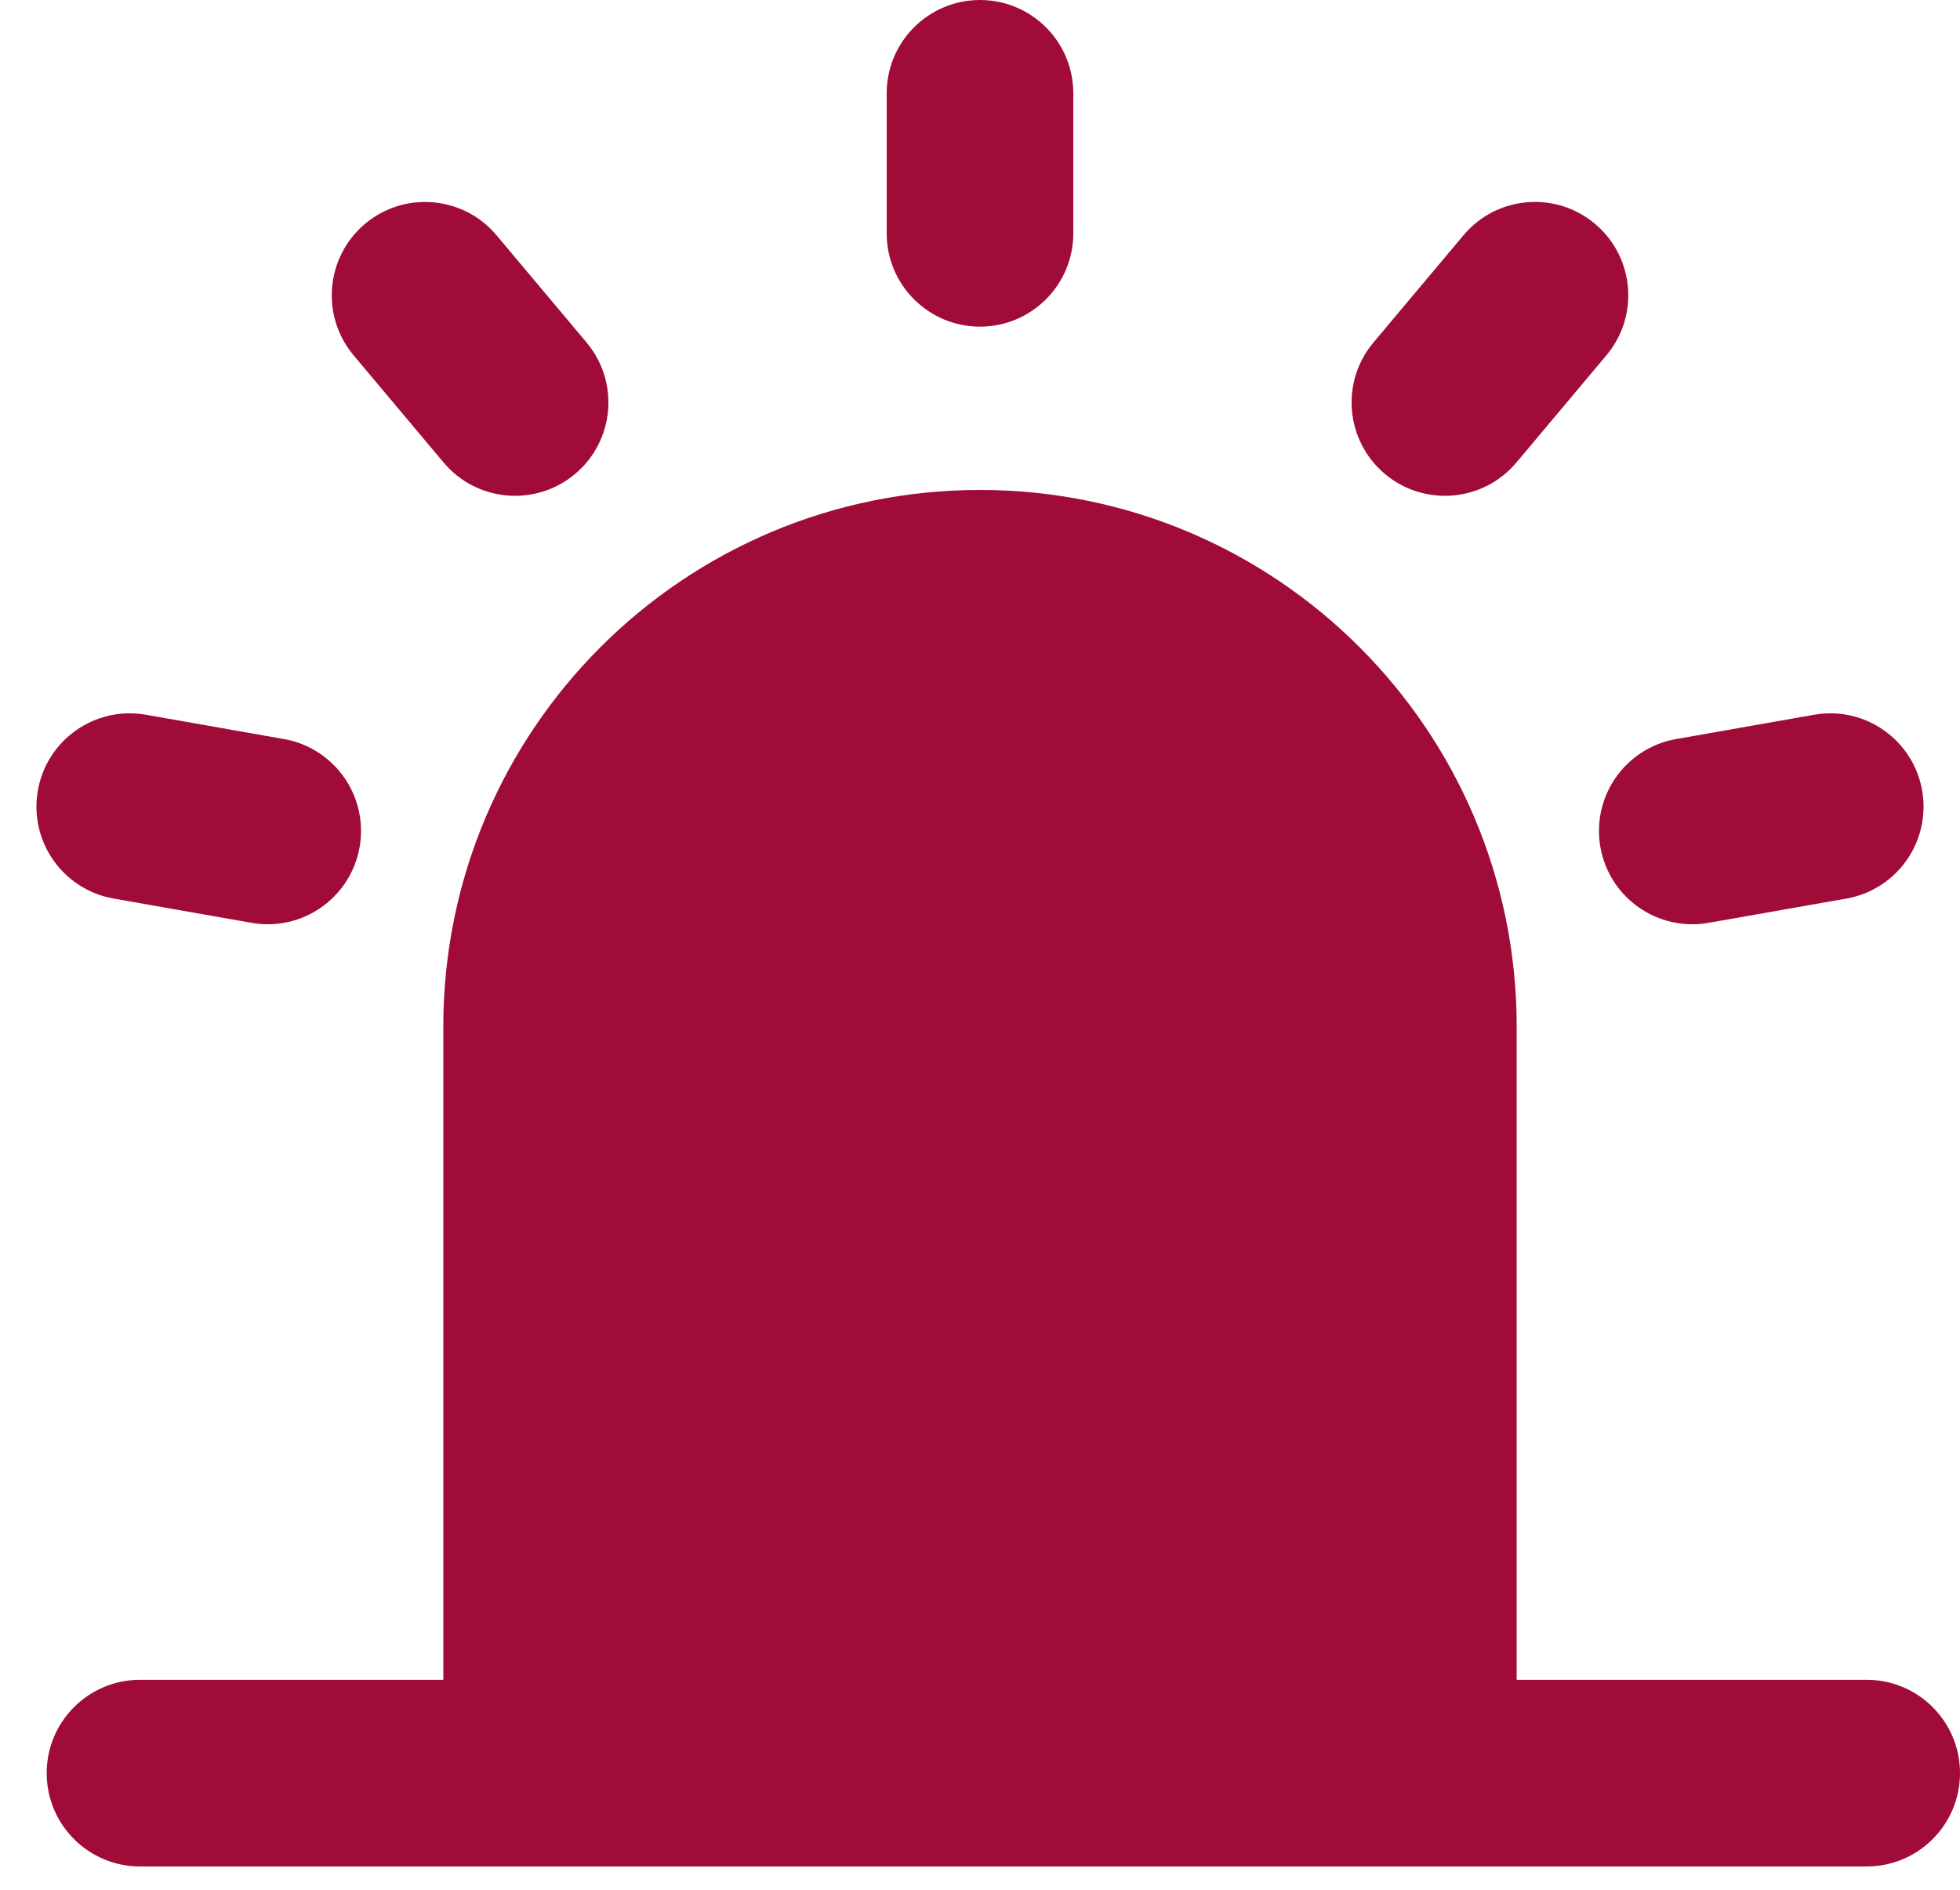
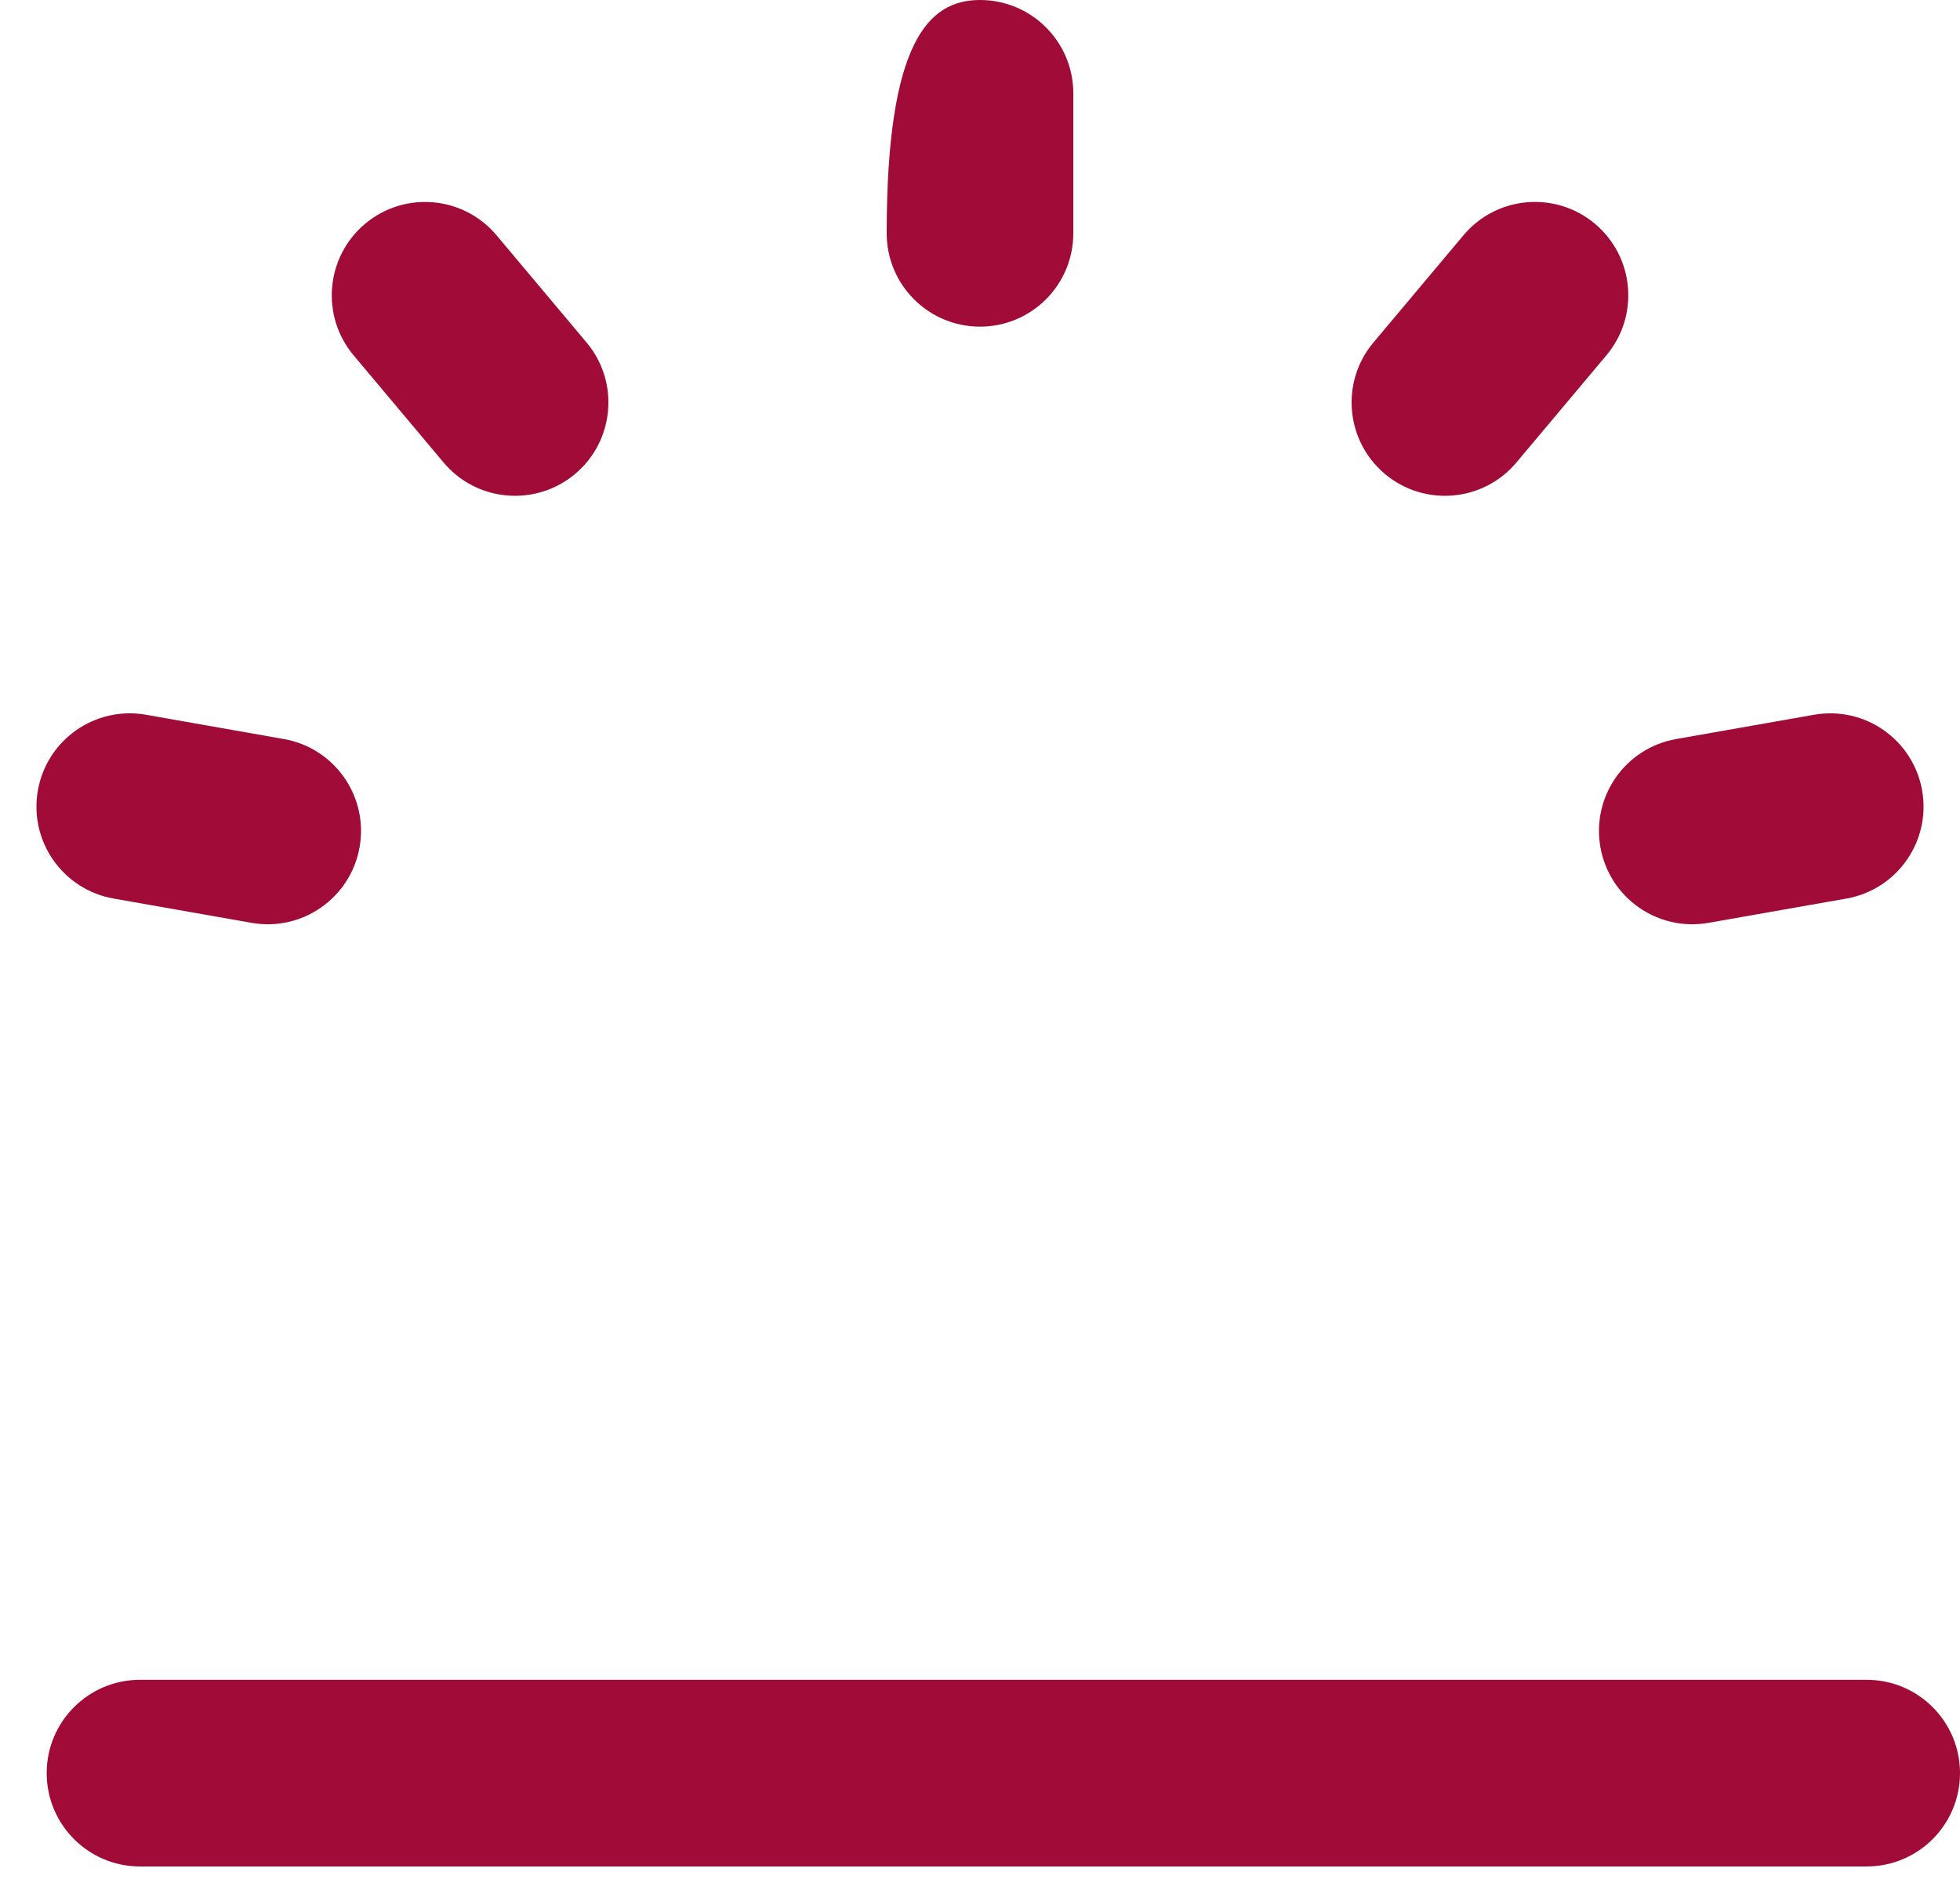
<svg xmlns="http://www.w3.org/2000/svg" width="28" height="27" viewBox="0 0 28 27" fill="none">
-   <path d="M7.333 14.667C7.333 10.985 10.318 8 14 8C17.682 8 20.667 10.985 20.667 14.667V25.333H7.333V14.667Z" fill="#A00C37" stroke="#A00C37" stroke-width="2" stroke-linejoin="round" />
-   <path fill-rule="evenodd" clip-rule="evenodd" d="M14 0C14.736 0 15.333 0.597 15.333 1.333V3.333C15.333 4.07 14.736 4.667 14 4.667C13.264 4.667 12.667 4.07 12.667 3.333V1.333C12.667 0.597 13.264 0 14 0ZM5.216 3.197C5.78 2.724 6.621 2.798 7.094 3.362L8.38 4.894C8.853 5.458 8.779 6.299 8.215 6.772C7.651 7.245 6.81 7.172 6.337 6.608L5.051 5.076C4.578 4.512 4.652 3.671 5.216 3.197ZM22.785 3.197C23.349 3.671 23.423 4.512 22.949 5.076L21.663 6.608C21.19 7.172 20.349 7.245 19.785 6.772C19.221 6.298 19.147 5.457 19.621 4.893L20.907 3.361C21.38 2.797 22.221 2.724 22.785 3.197ZM0.541 11.293C0.669 10.568 1.36 10.084 2.086 10.212L4.056 10.559C4.781 10.687 5.265 11.378 5.137 12.104C5.009 12.829 4.318 13.313 3.593 13.185L1.623 12.838C0.897 12.71 0.413 12.018 0.541 11.293ZM27.459 11.293C27.587 12.018 27.103 12.71 26.378 12.838L24.408 13.185C23.682 13.313 22.991 12.829 22.863 12.104C22.735 11.378 23.219 10.687 23.945 10.559L25.915 10.212C26.64 10.084 27.331 10.568 27.459 11.293ZM0.667 25.333C0.667 24.597 1.264 24 2 24H26.667C27.403 24 28 24.597 28 25.333C28 26.07 27.403 26.667 26.667 26.667H2C1.264 26.667 0.667 26.07 0.667 25.333Z" fill="#A00C37" />
+   <path fill-rule="evenodd" clip-rule="evenodd" d="M14 0C14.736 0 15.333 0.597 15.333 1.333V3.333C15.333 4.07 14.736 4.667 14 4.667C13.264 4.667 12.667 4.07 12.667 3.333C12.667 0.597 13.264 0 14 0ZM5.216 3.197C5.78 2.724 6.621 2.798 7.094 3.362L8.38 4.894C8.853 5.458 8.779 6.299 8.215 6.772C7.651 7.245 6.81 7.172 6.337 6.608L5.051 5.076C4.578 4.512 4.652 3.671 5.216 3.197ZM22.785 3.197C23.349 3.671 23.423 4.512 22.949 5.076L21.663 6.608C21.19 7.172 20.349 7.245 19.785 6.772C19.221 6.298 19.147 5.457 19.621 4.893L20.907 3.361C21.38 2.797 22.221 2.724 22.785 3.197ZM0.541 11.293C0.669 10.568 1.36 10.084 2.086 10.212L4.056 10.559C4.781 10.687 5.265 11.378 5.137 12.104C5.009 12.829 4.318 13.313 3.593 13.185L1.623 12.838C0.897 12.71 0.413 12.018 0.541 11.293ZM27.459 11.293C27.587 12.018 27.103 12.71 26.378 12.838L24.408 13.185C23.682 13.313 22.991 12.829 22.863 12.104C22.735 11.378 23.219 10.687 23.945 10.559L25.915 10.212C26.64 10.084 27.331 10.568 27.459 11.293ZM0.667 25.333C0.667 24.597 1.264 24 2 24H26.667C27.403 24 28 24.597 28 25.333C28 26.07 27.403 26.667 26.667 26.667H2C1.264 26.667 0.667 26.07 0.667 25.333Z" fill="#A00C37" />
</svg>